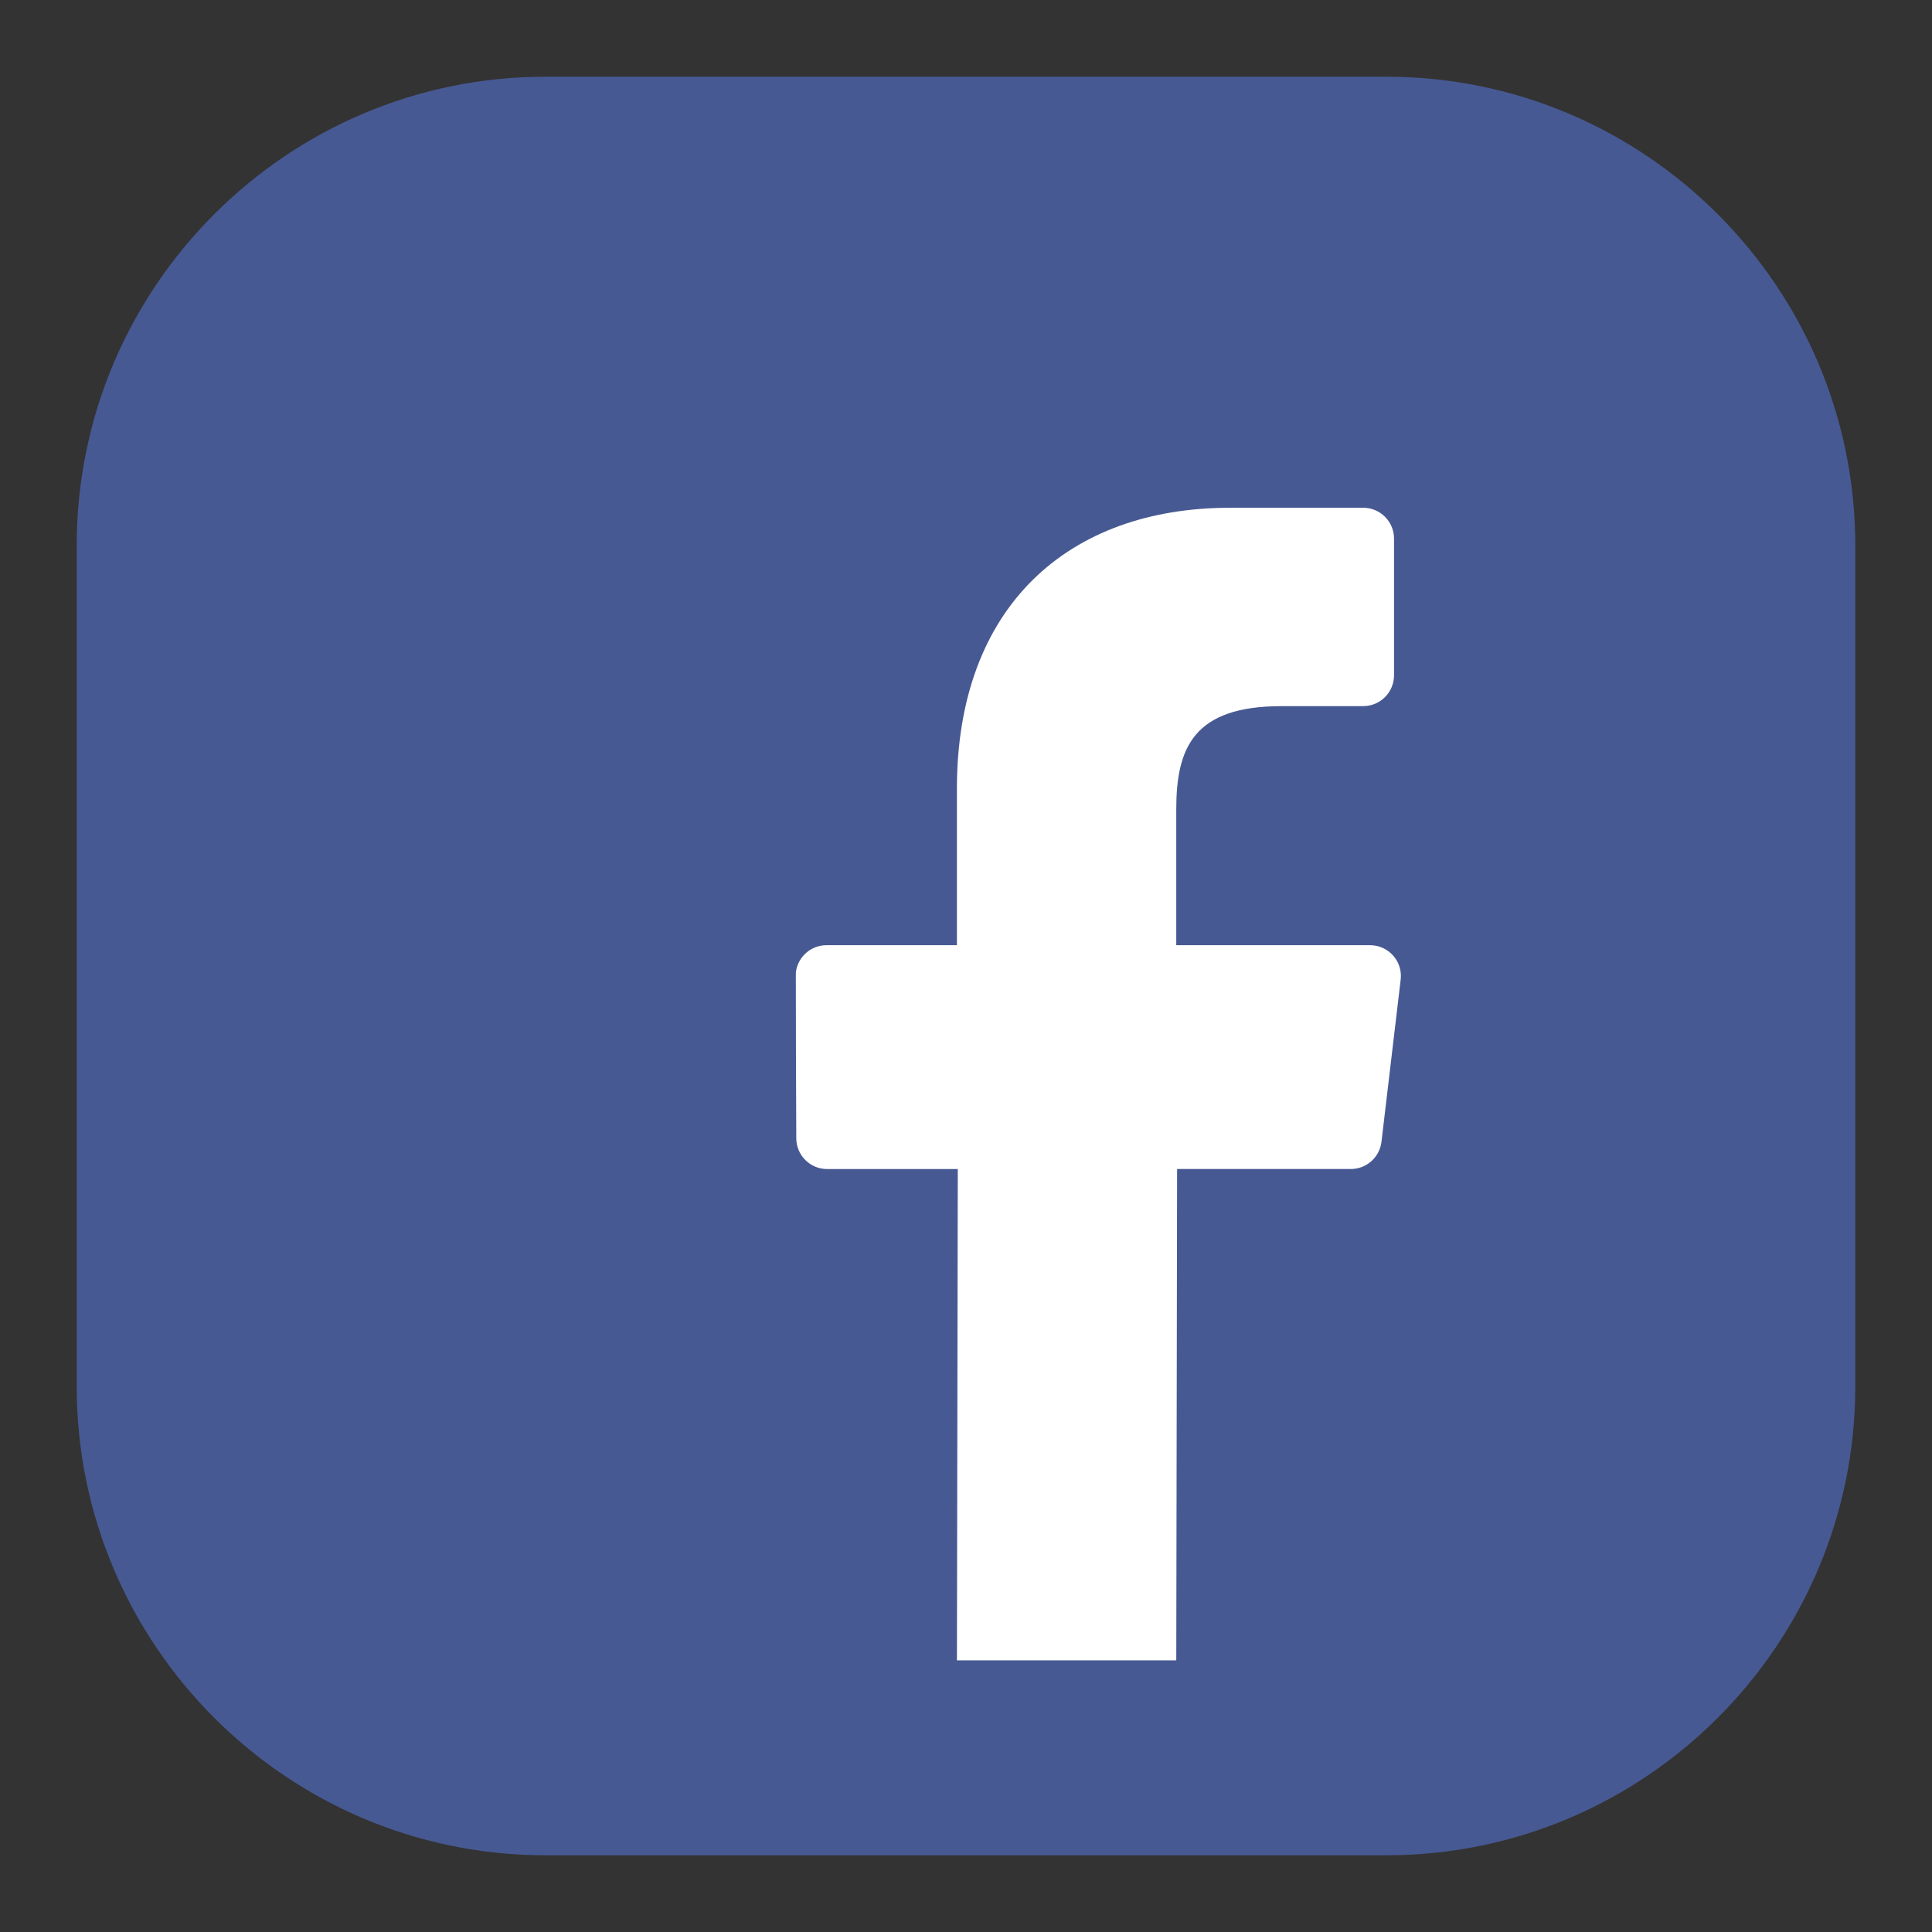
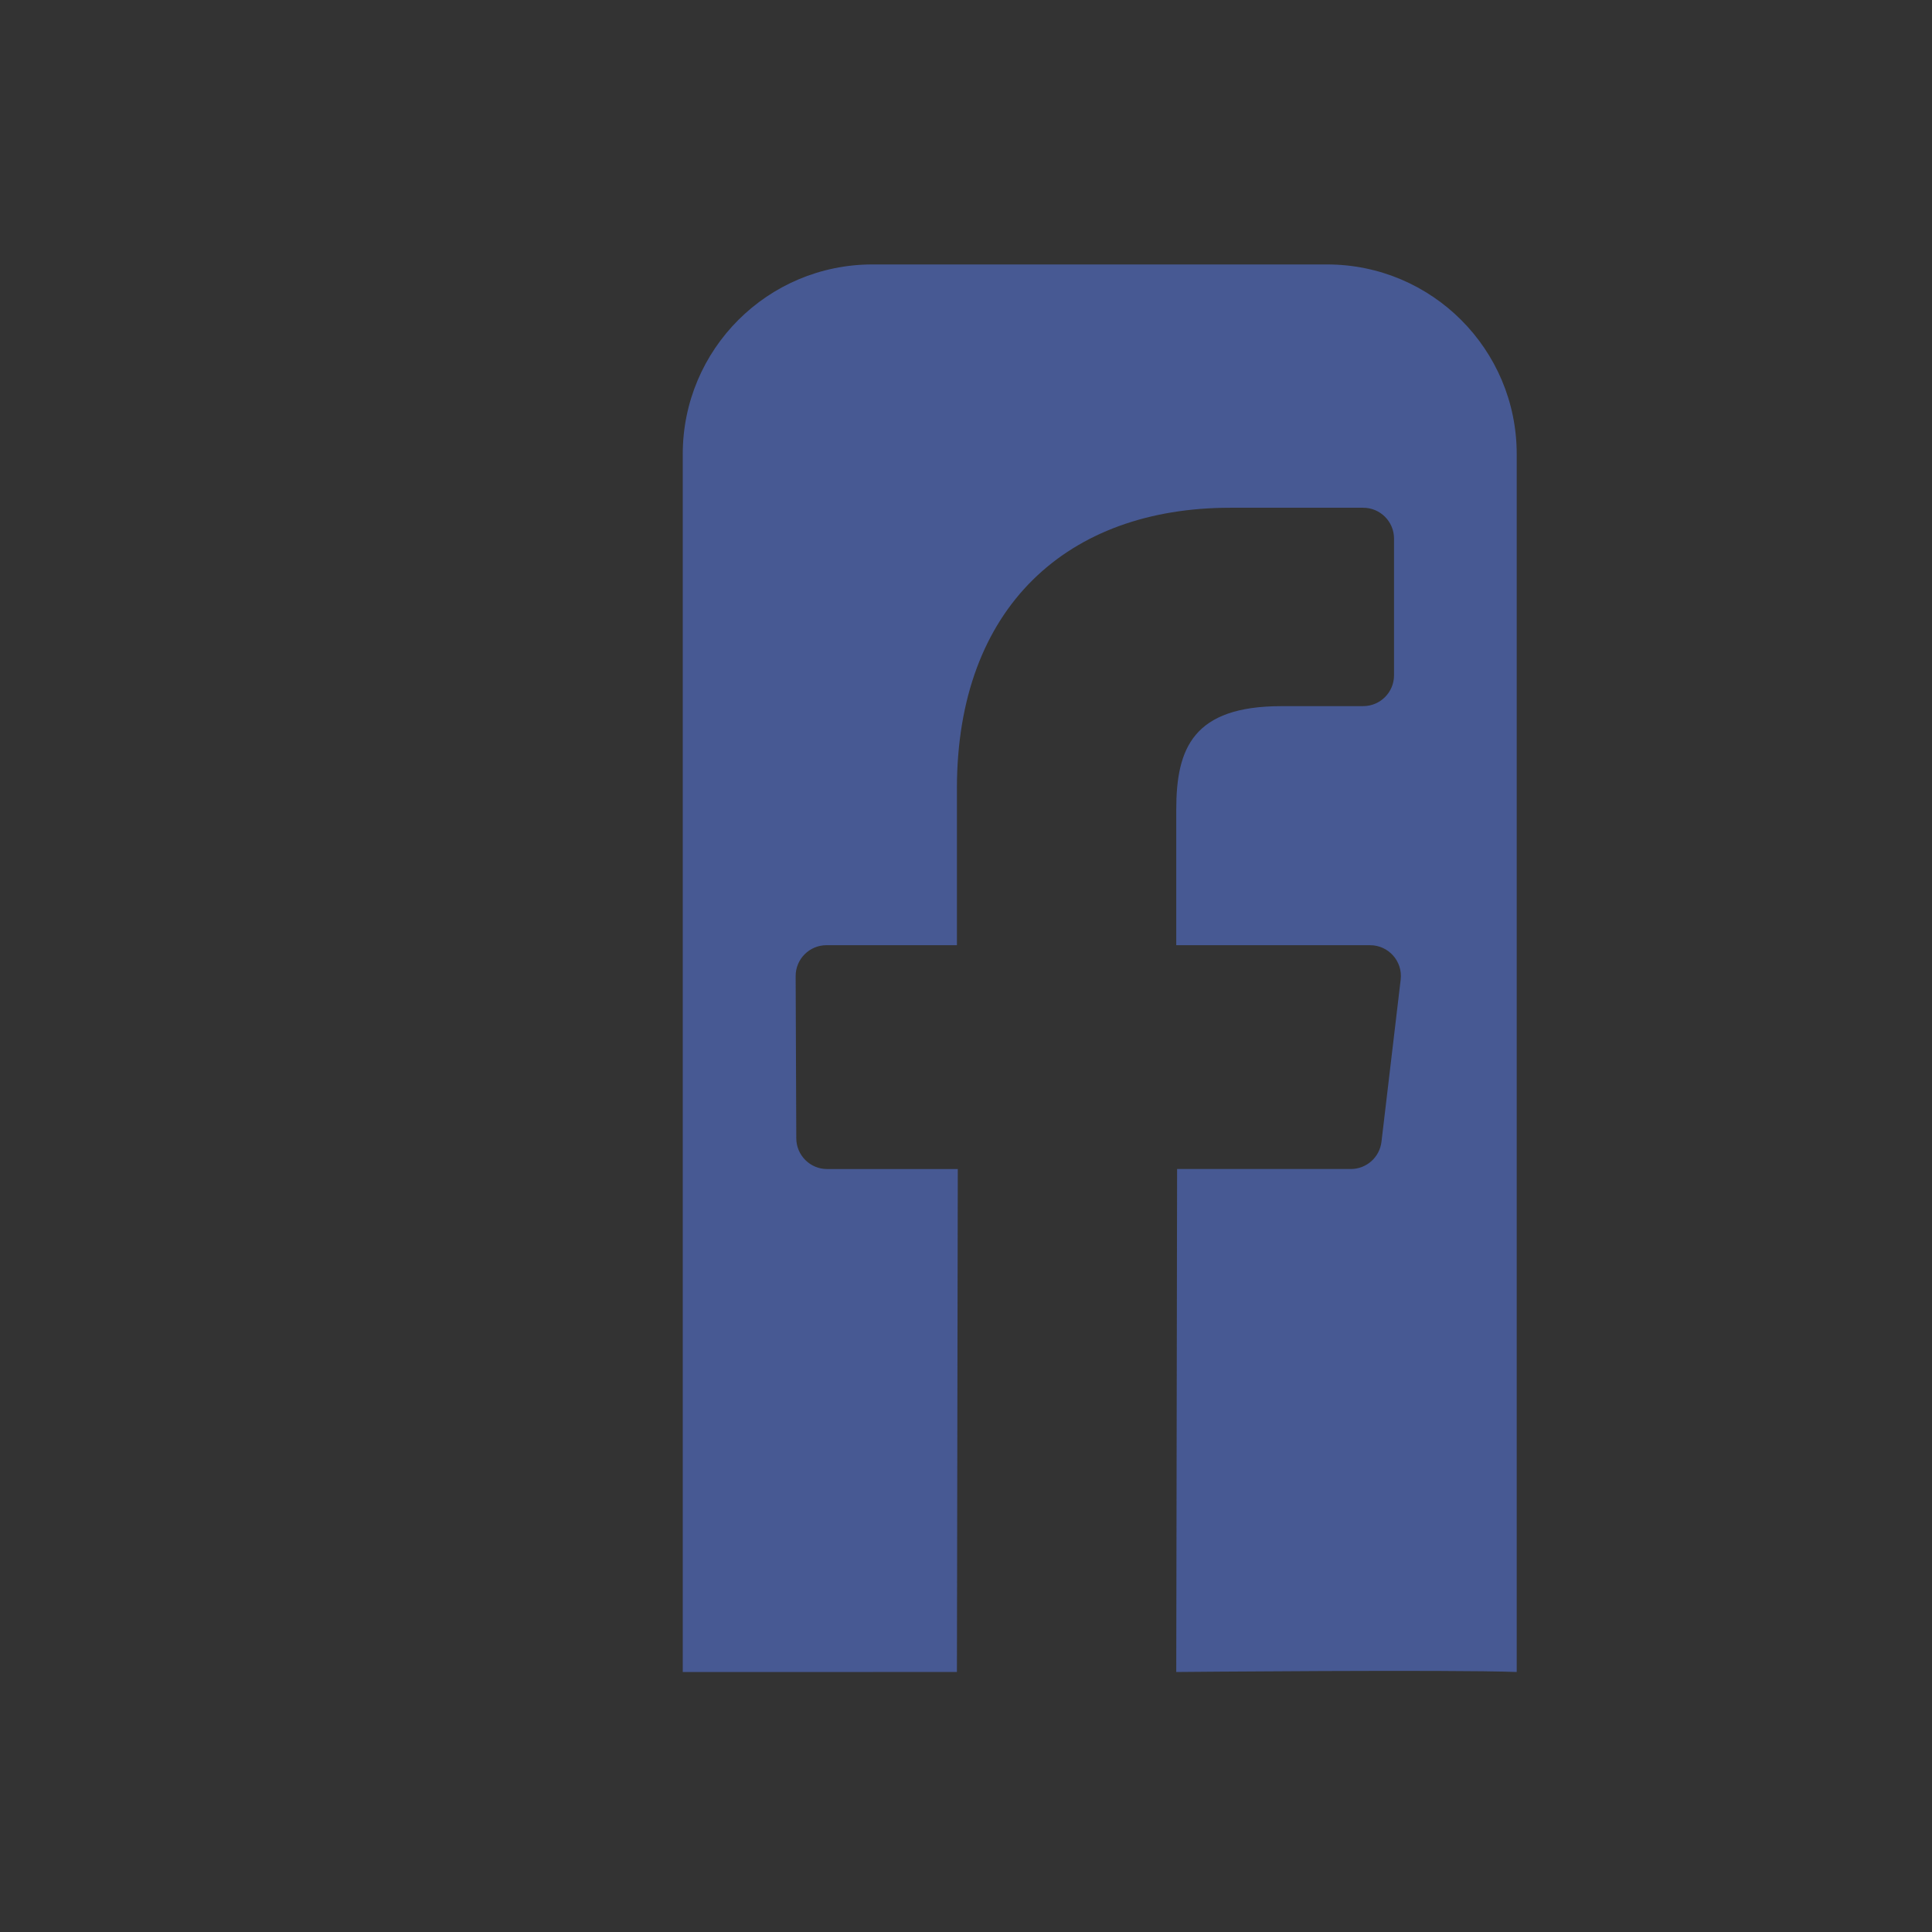
<svg xmlns="http://www.w3.org/2000/svg" version="1.1" id="Layer_1" x="0px" y="0px" width="64px" height="64px" viewBox="0 0 64 64" enable-background="new 0 0 64 64" xml:space="preserve">
  <rect x="0" y="0" width="64" height="64" fill="#333333" stroke="none" />
-   <path fill="#475993" d="M45.925,2.541H18.073C9.51,2.541,2.541,9.51,2.541,18.075v27.85c0,8.566,6.969,15.534,15.532,15.534h27.852  c8.565,0,15.534-6.968,15.534-15.534v-27.85C61.459,9.51,54.49,2.541,45.925,2.541z" />
-   <rect x="26.356" y="11.732" fill="#FFFFFF" width="21.394" height="43.269" />
  <path fill="#475993" d="M43.961,8.76H28.9c-3.47,0-6.283,2.813-6.283,6.283v40.345c3.739,0,9.082-0.001,9.082-0.001l0.029-16.661  h-4.329c-0.563,0-1.019-0.456-1.021-1.018l-0.021-5.372c-0.002-0.565,0.456-1.025,1.021-1.025h4.321v-5.19  c0-6.022,3.678-9.301,9.051-9.301h4.408c0.563,0,1.021,0.457,1.021,1.021v4.529c0,0.564-0.457,1.021-1.021,1.021l-2.706,0.001  c-2.922,0-3.487,1.388-3.487,3.426v4.493h6.42c0.612,0,1.087,0.534,1.014,1.141l-0.636,5.372c-0.062,0.514-0.497,0.901-1.015,0.901  h-5.755l-0.028,16.662c0,0,9.118-0.083,11.278,0V15.042C50.244,11.573,47.431,8.76,43.961,8.76" />
</svg>